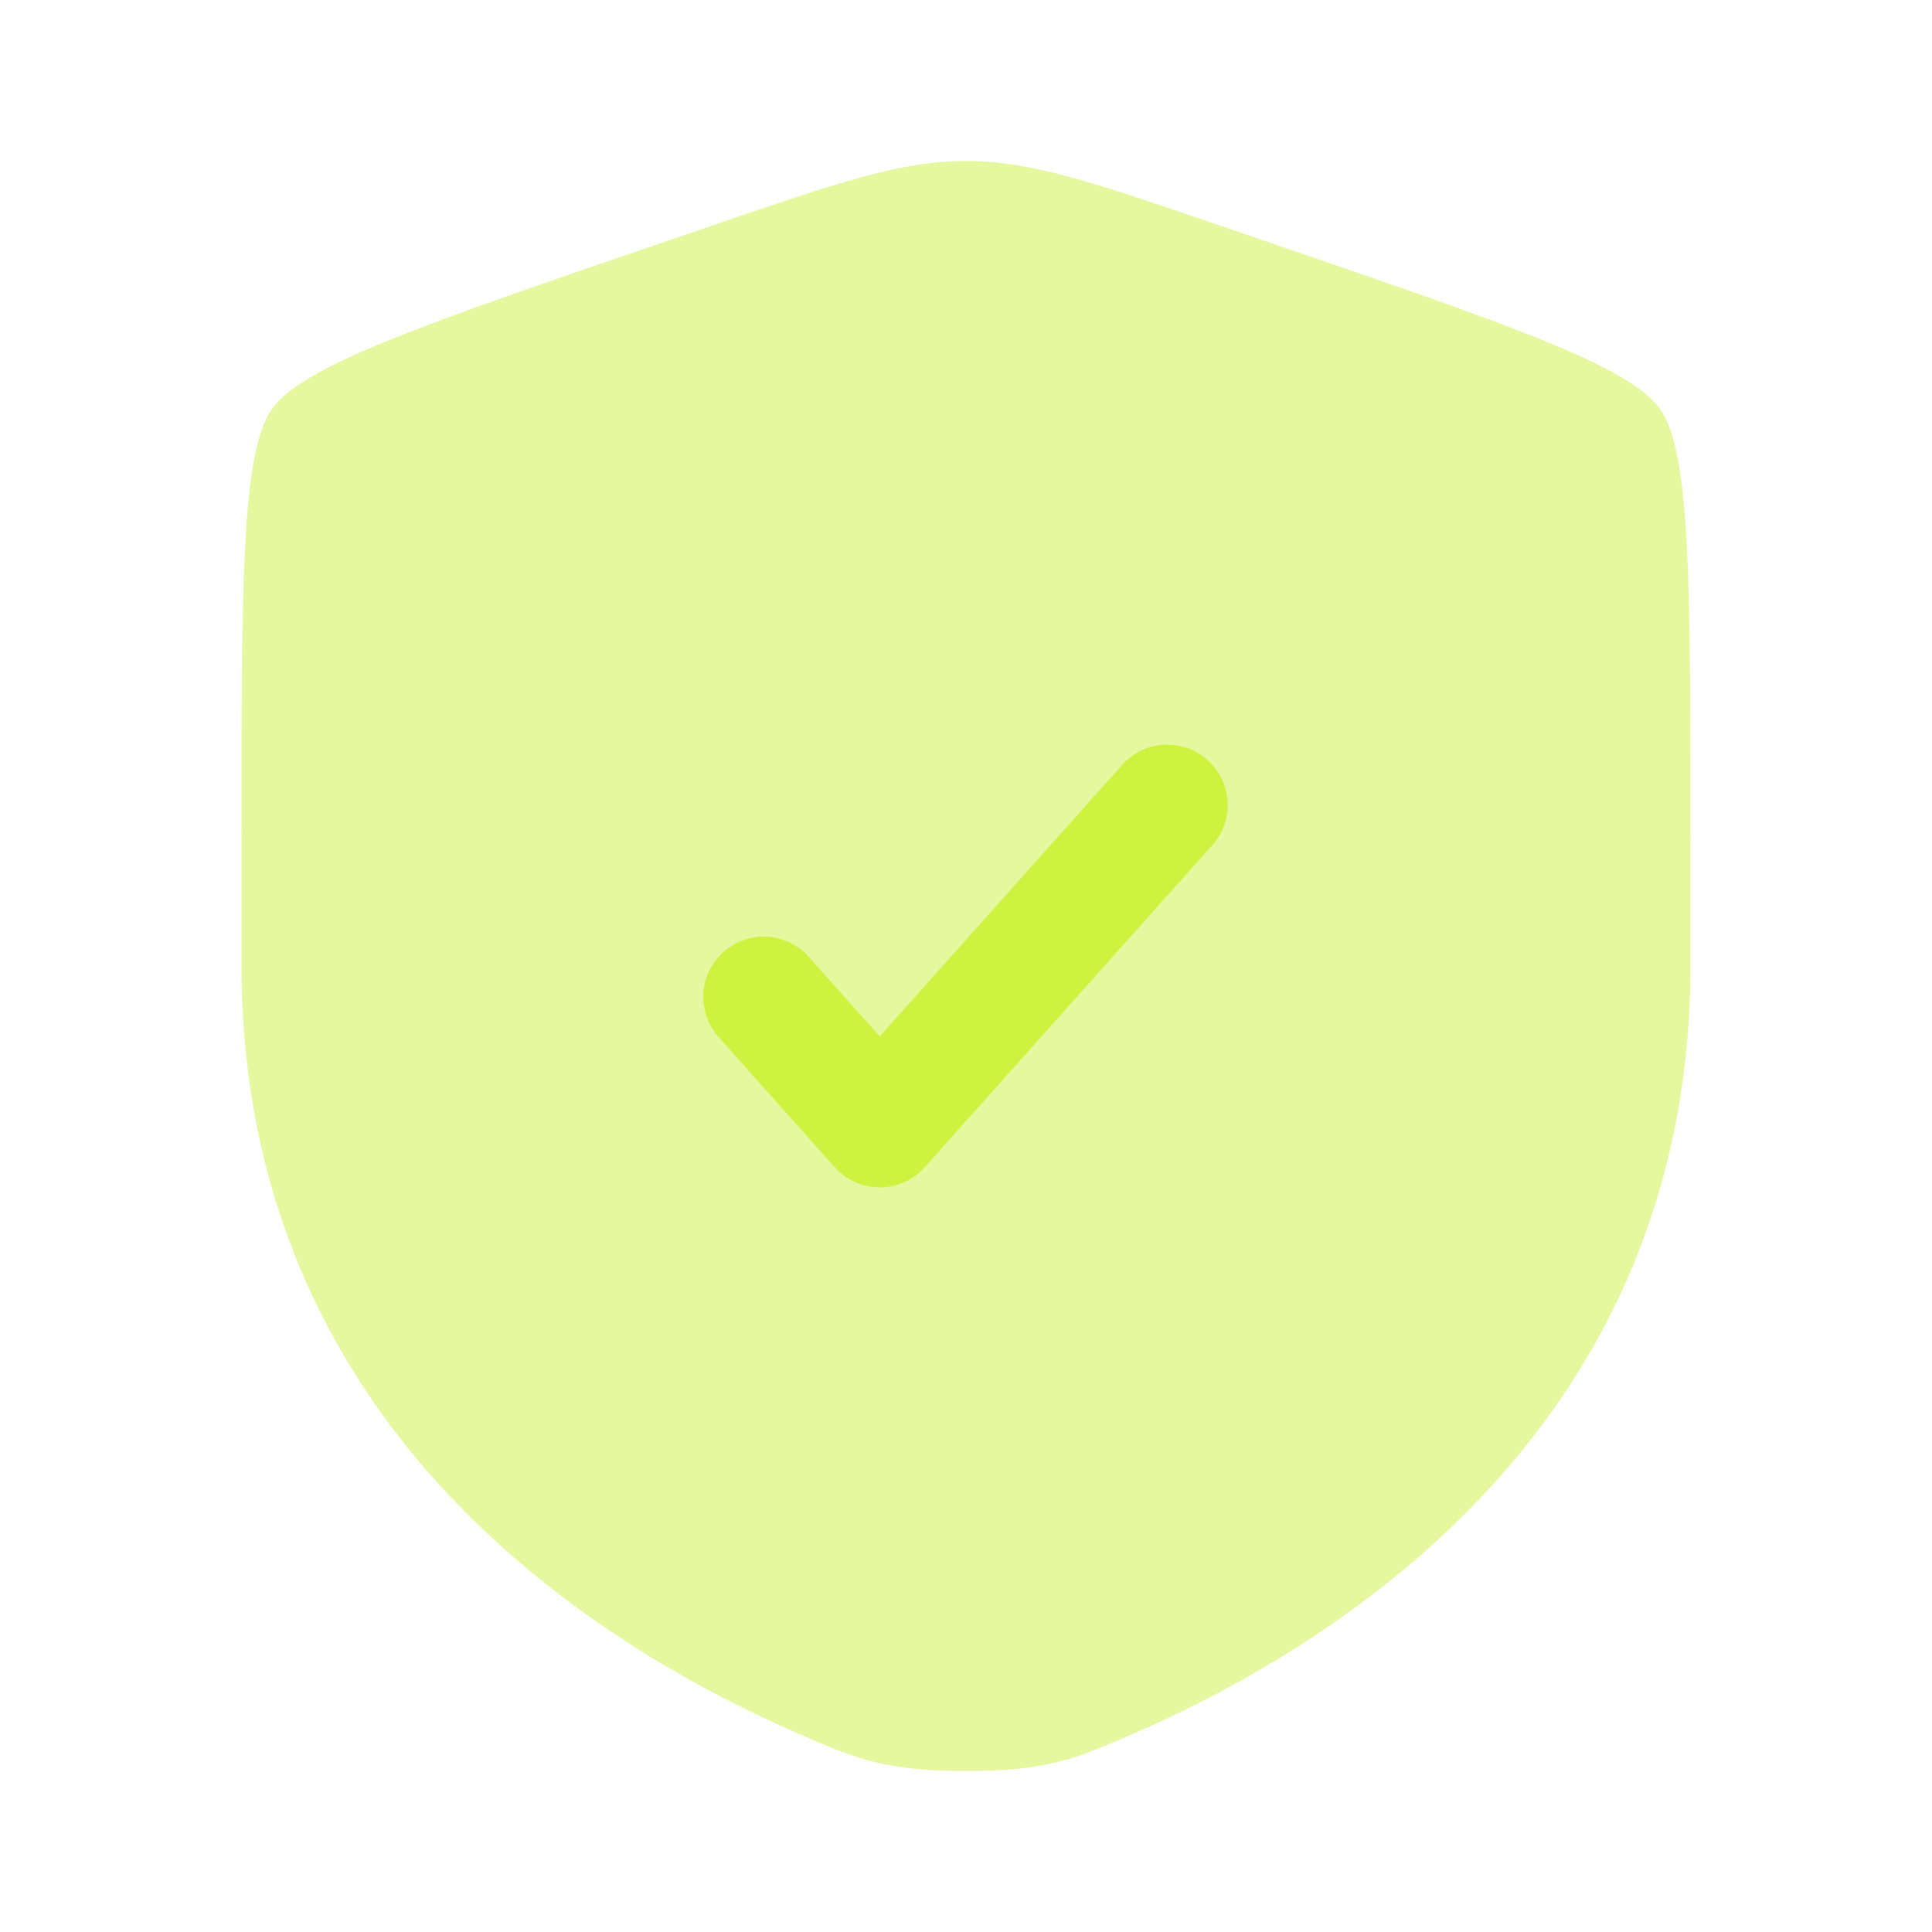
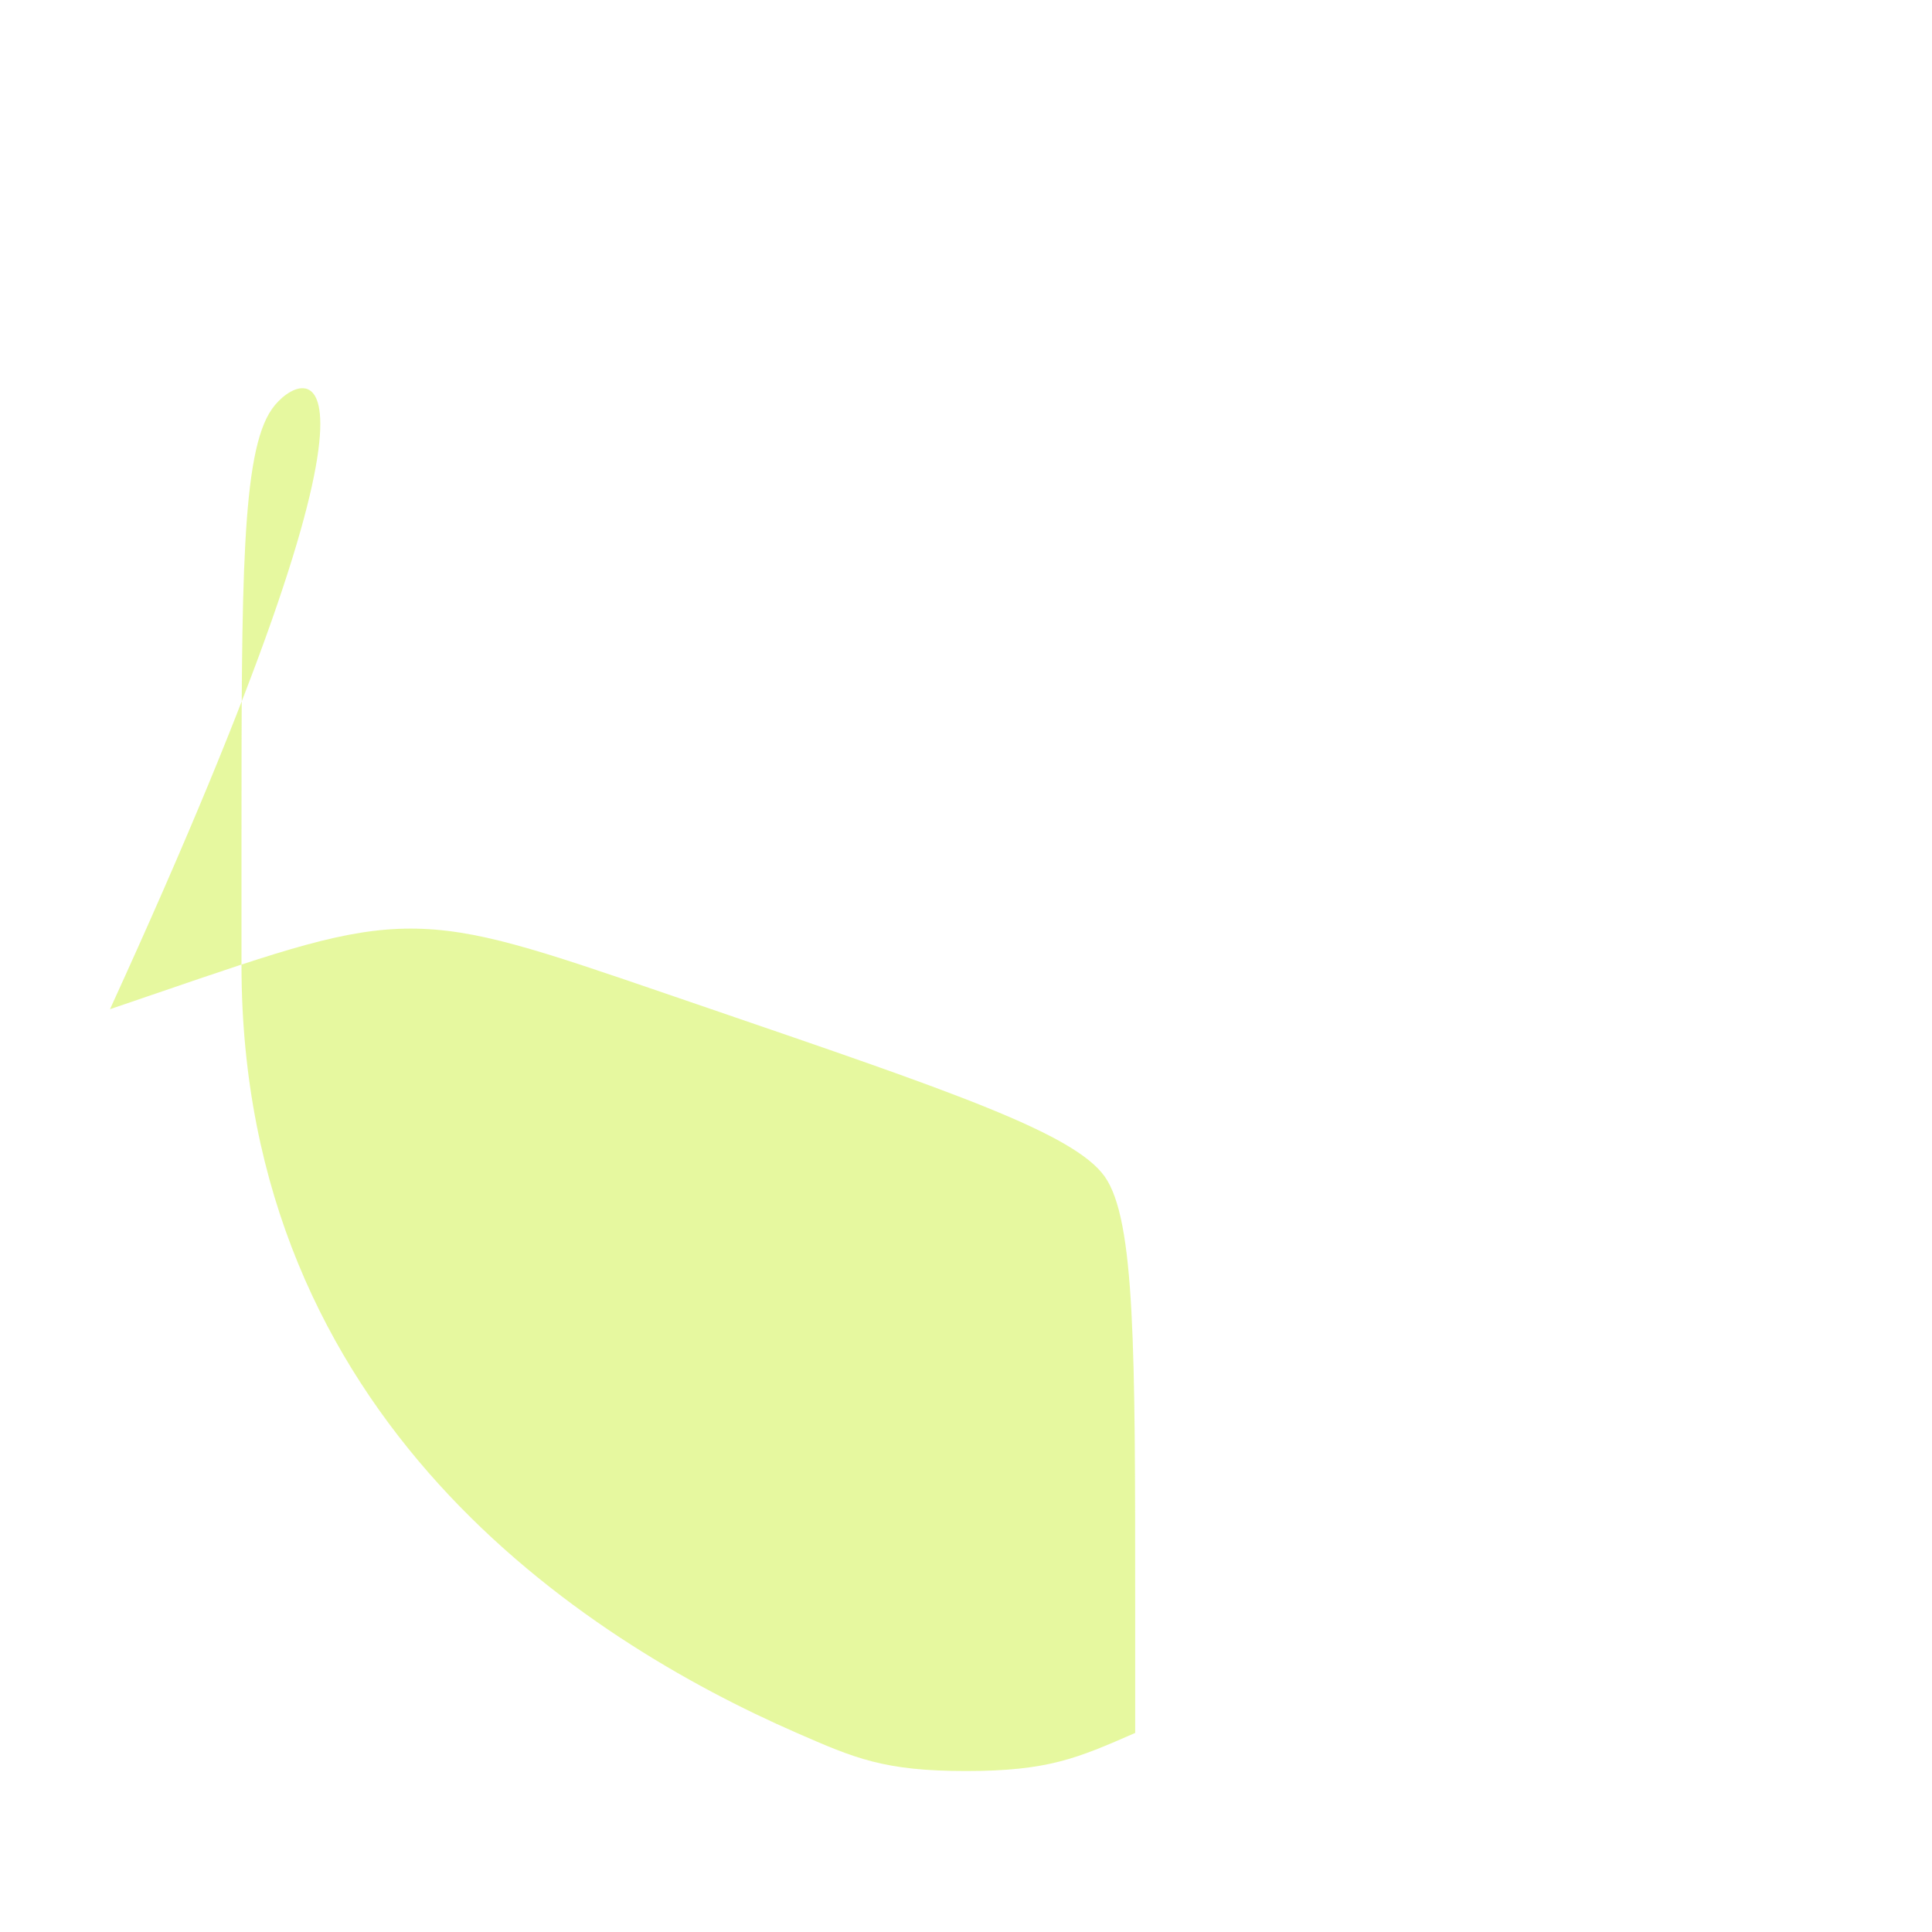
<svg xmlns="http://www.w3.org/2000/svg" width="28" height="28" fill="none">
-   <path fill="#CEF240" d="M3.94 5.93c-.44.627-.44 2.492-.44 6.223v1.837c0 6.578 4.945 9.77 8.048 11.125.842.368 1.263.552 2.452.552 1.19 0 1.61-.184 2.452-.552C19.554 23.76 24.5 20.568 24.5 13.99v-1.837c0-3.73 0-5.596-.44-6.224-.44-.627-2.195-1.227-5.702-2.428l-.669-.229c-1.828-.626-2.742-.939-3.689-.939-.947 0-1.86.313-3.69.94l-.668.228C6.135 4.7 4.381 5.3 3.94 5.929z" opacity=".5" />
-   <path fill="#CEF240" d="M17.57 12.25a.875.875 0 0 0-1.306-1.166L12.75 15.02l-1.014-1.136a.875.875 0 1 0-1.305 1.165l1.666 1.867a.875.875 0 0 0 1.306 0l4.166-4.667z" />
+   <path fill="#CEF240" d="M3.94 5.93c-.44.627-.44 2.492-.44 6.223v1.837c0 6.578 4.945 9.77 8.048 11.125.842.368 1.263.552 2.452.552 1.19 0 1.61-.184 2.452-.552v-1.837c0-3.73 0-5.596-.44-6.224-.44-.627-2.195-1.227-5.702-2.428l-.669-.229c-1.828-.626-2.742-.939-3.689-.939-.947 0-1.86.313-3.69.94l-.668.228C6.135 4.7 4.381 5.3 3.94 5.929z" opacity=".5" />
</svg>